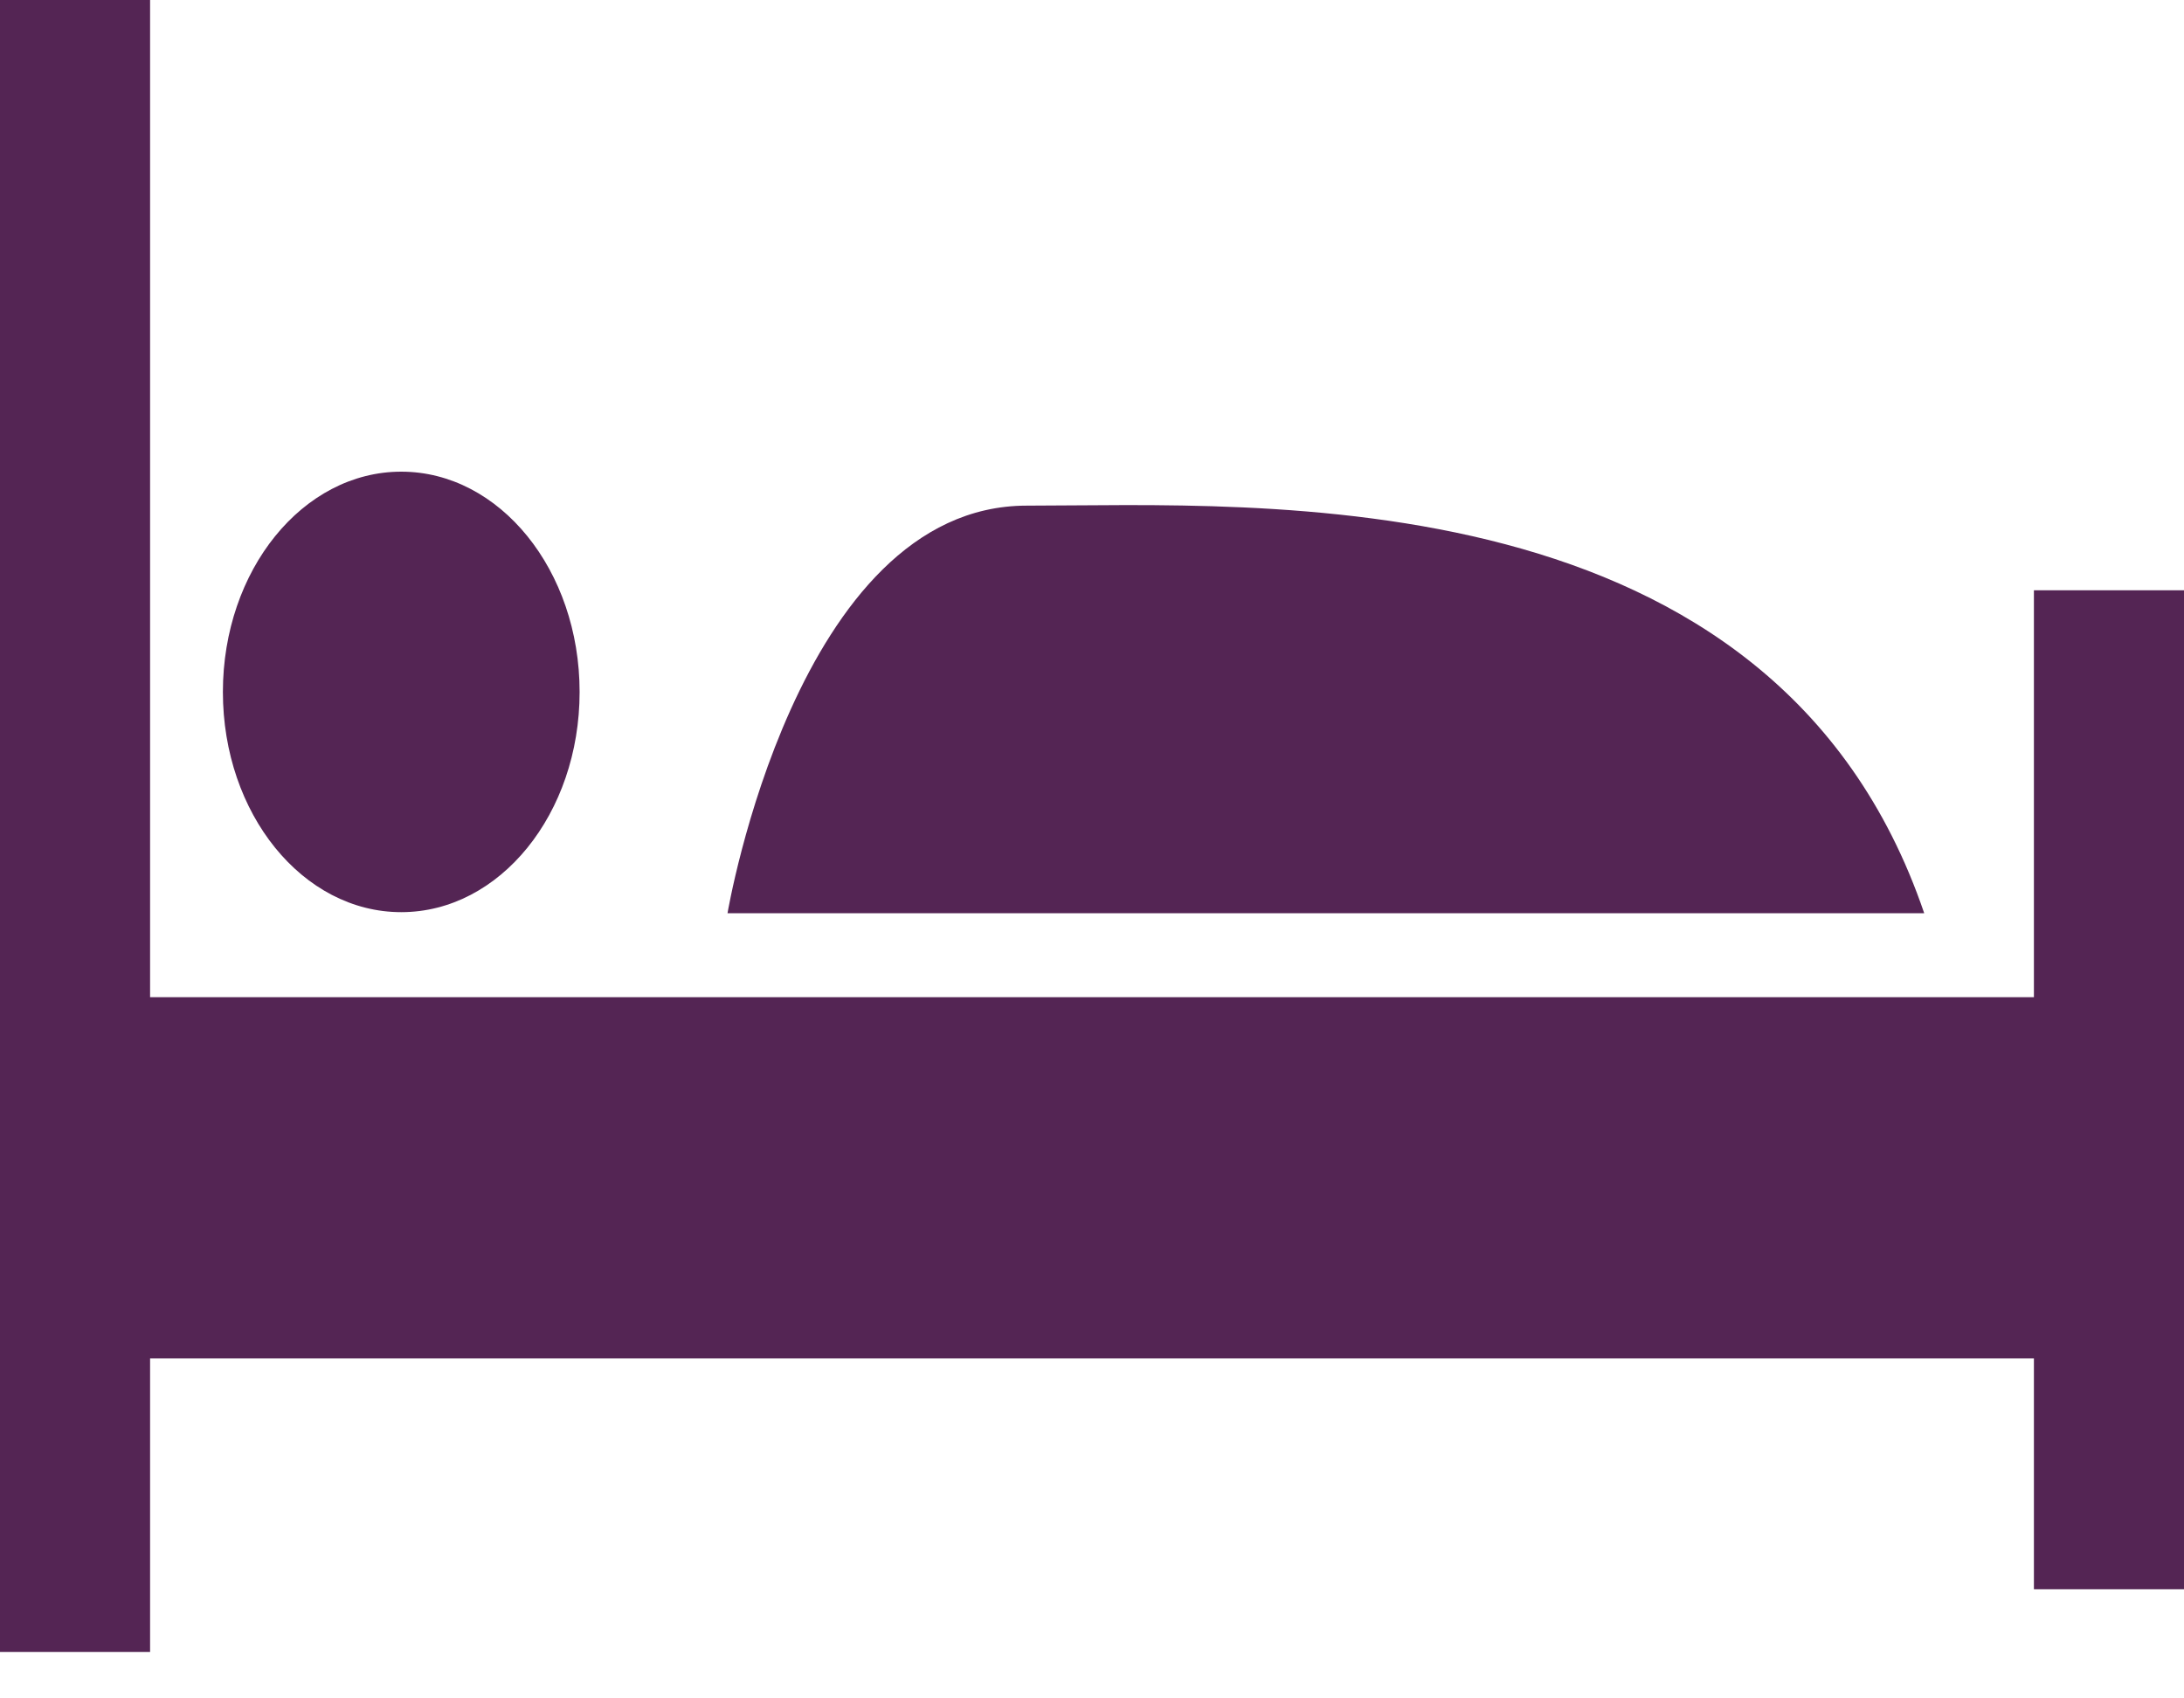
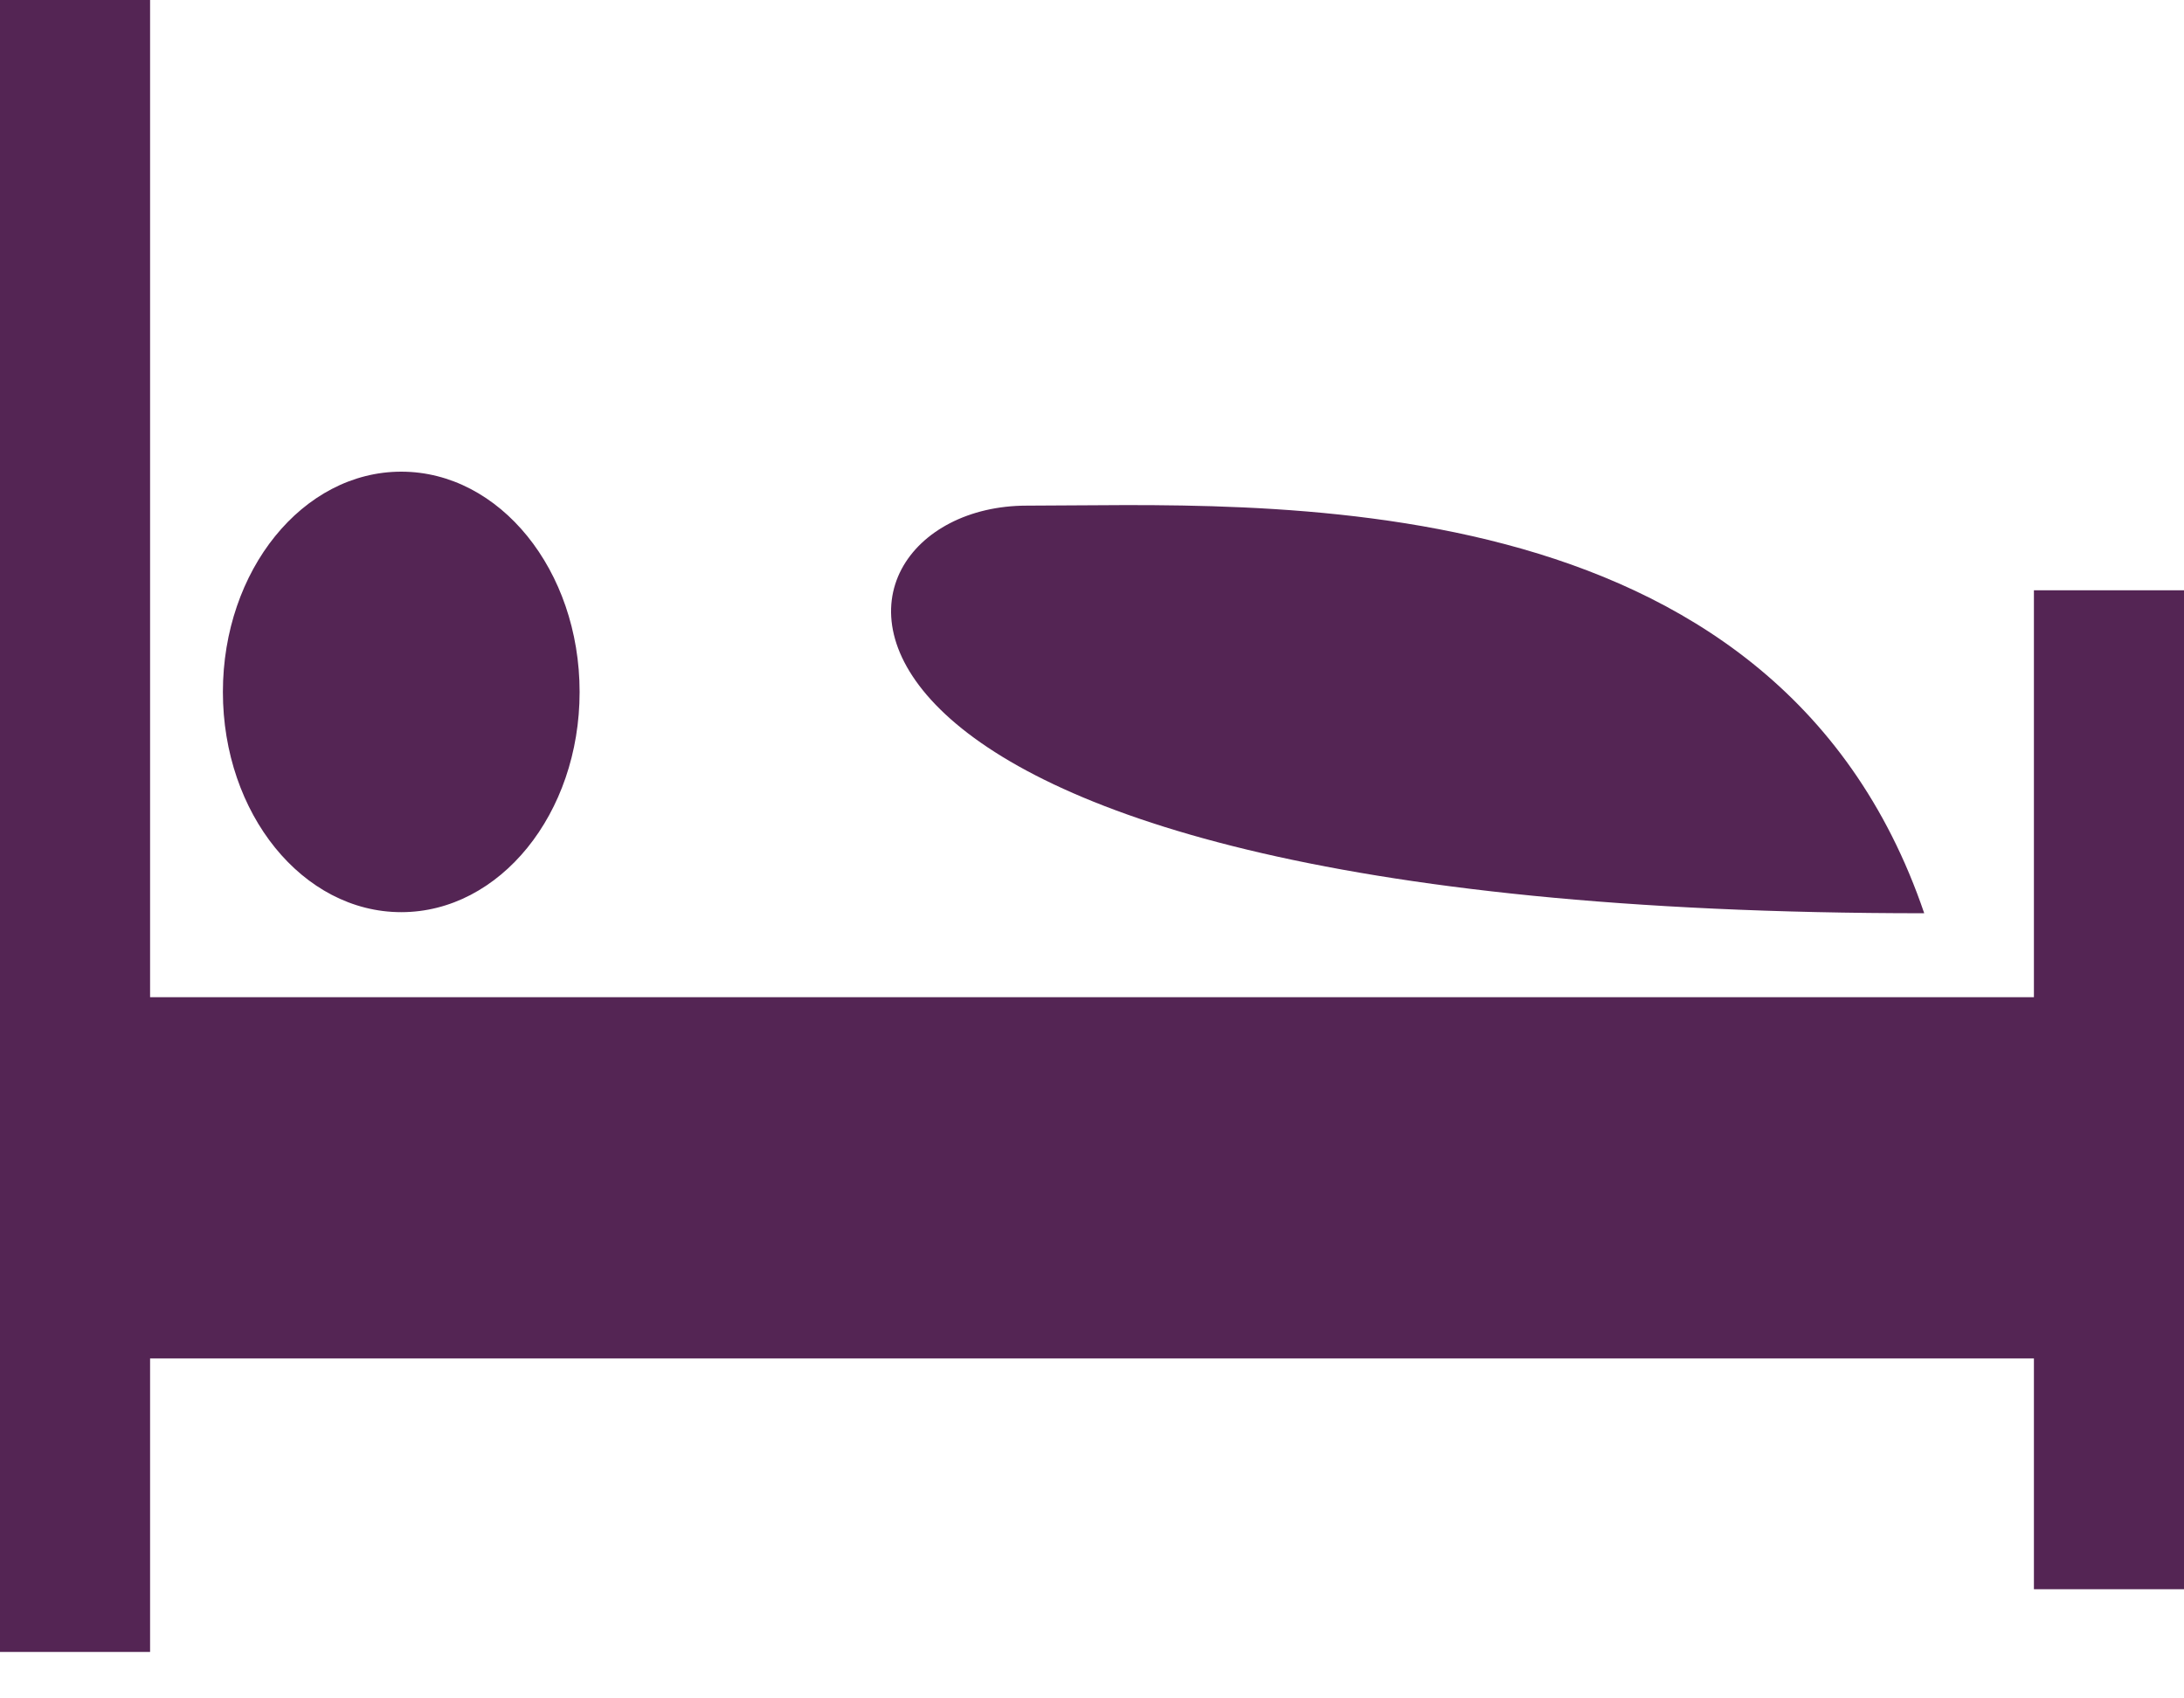
<svg xmlns="http://www.w3.org/2000/svg" width="18px" height="14px">
-   <path fill-rule="evenodd" fill="rgb(84, 37, 84)" d="M16.763,13.1 L16.763,11.198 L1.237,11.198 L1.237,13.617 L-0.000,13.617 L-0.000,-0.001 L1.237,-0.001 L1.237,8.220 L16.763,8.220 L16.763,4.866 L18.000,4.866 L18.000,13.1 L16.763,13.1 ZM8.462,4.168 C10.361,4.168 14.622,3.898 15.859,7.528 L5.996,7.528 C5.996,7.528 6.563,4.168 8.462,4.168 ZM3.307,7.519 C2.495,7.519 1.837,6.708 1.837,5.704 C1.837,4.701 2.495,3.888 3.307,3.888 C4.119,3.888 4.777,4.701 4.777,5.704 C4.777,6.708 4.119,7.519 3.307,7.519 Z" />
+   <path fill-rule="evenodd" fill="rgb(84, 37, 84)" d="M16.763,13.1 L16.763,11.198 L1.237,11.198 L1.237,13.617 L-0.000,13.617 L-0.000,-0.001 L1.237,-0.001 L1.237,8.220 L16.763,8.220 L16.763,4.866 L18.000,4.866 L18.000,13.1 L16.763,13.1 ZM8.462,4.168 C10.361,4.168 14.622,3.898 15.859,7.528 C5.996,7.528 6.563,4.168 8.462,4.168 ZM3.307,7.519 C2.495,7.519 1.837,6.708 1.837,5.704 C1.837,4.701 2.495,3.888 3.307,3.888 C4.119,3.888 4.777,4.701 4.777,5.704 C4.777,6.708 4.119,7.519 3.307,7.519 Z" />
</svg>